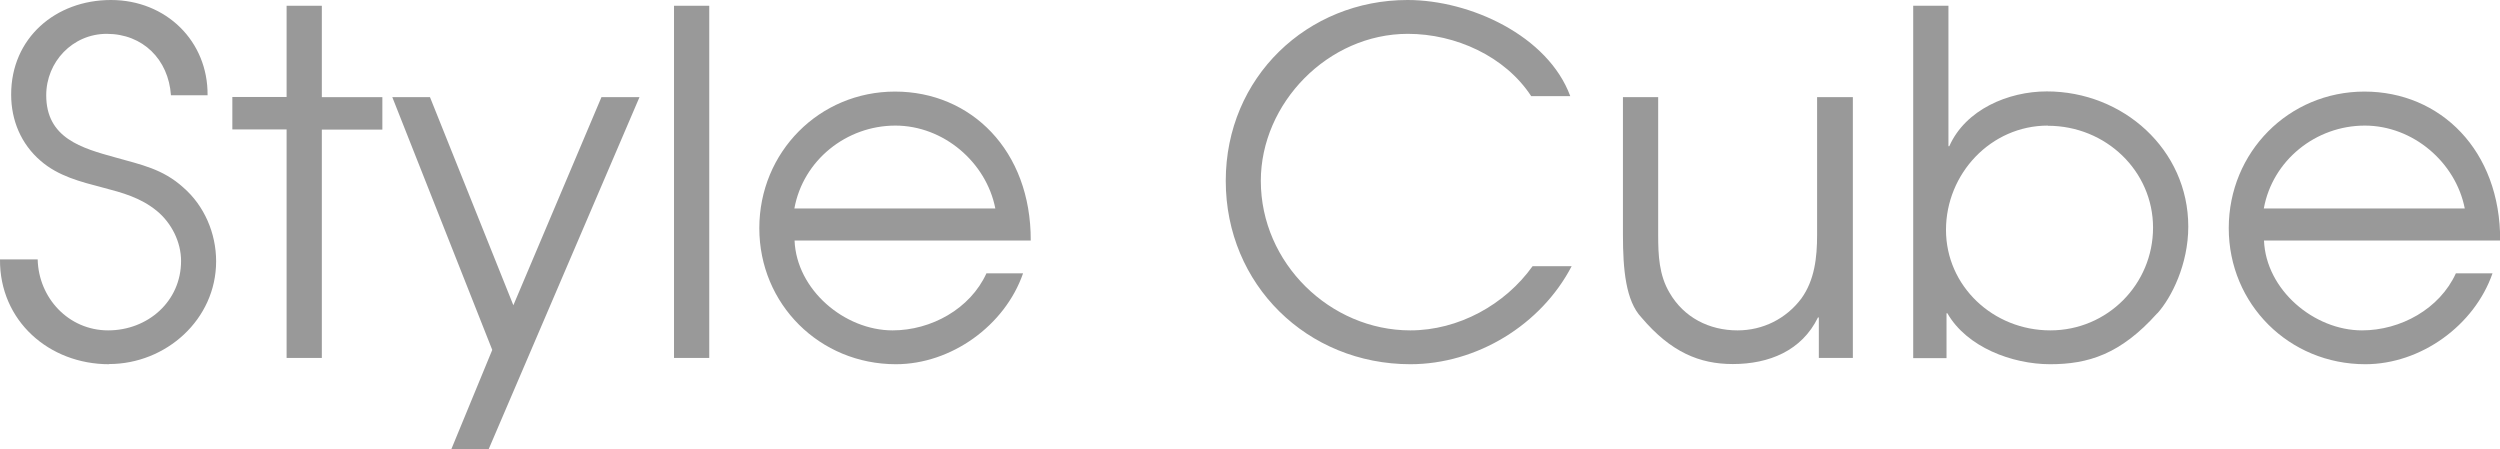
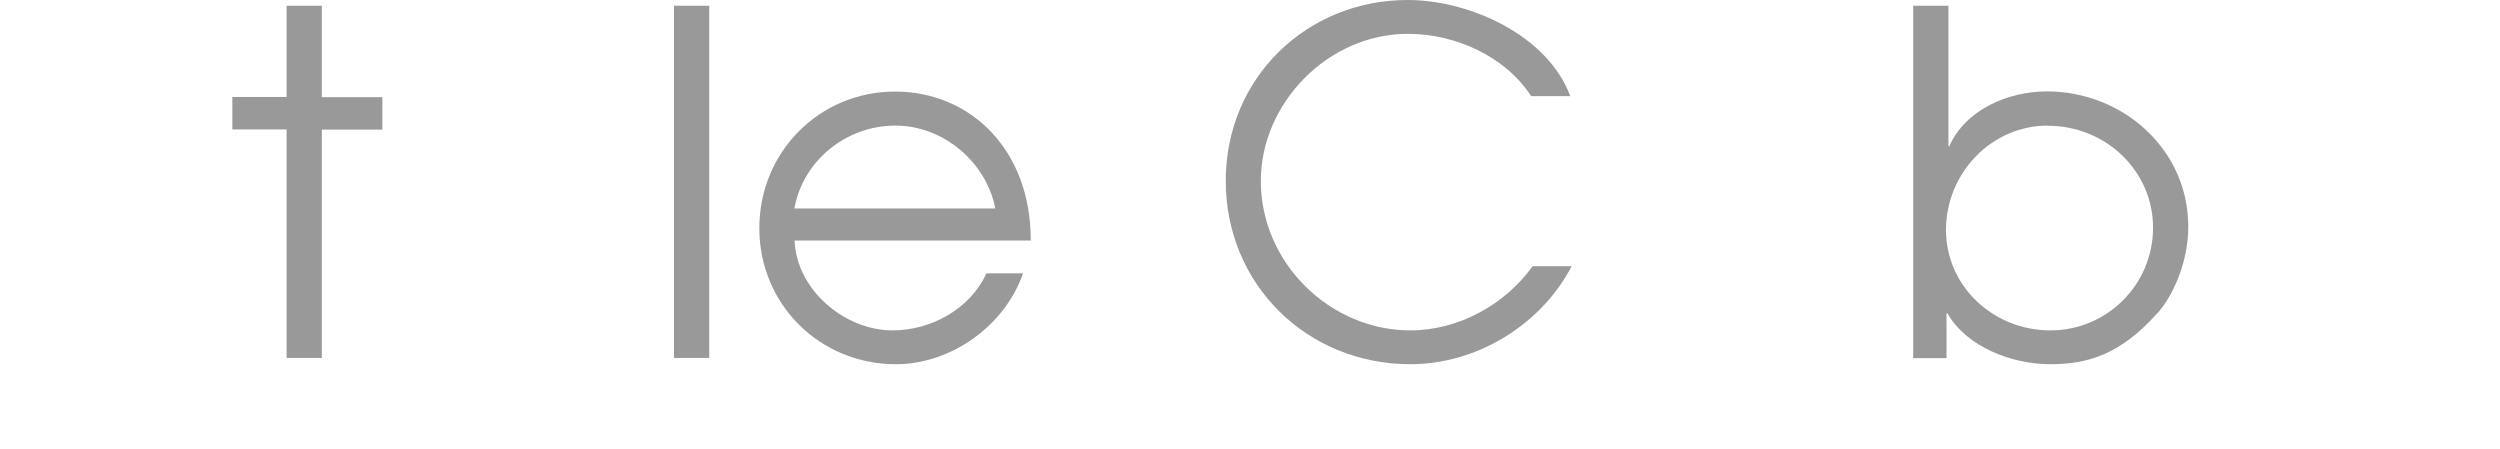
<svg xmlns="http://www.w3.org/2000/svg" id="_レイヤー_2" data-name="レイヤー 2" viewBox="0 0 143.32 25.76">
  <defs>
    <style>
      .cls-1 {
        fill: #999;
      }
    </style>
  </defs>
  <g id="_レイヤー_1-2" data-name="レイヤー 1">
    <g>
-       <path class="cls-1" d="M6.25,20.88C2.81,20.88-.03,18.39,0,14.87h2.16c.05,2.21,1.77,4.07,4.04,4.07s4.18-1.66,4.18-3.98c0-1.09-.55-2.18-1.39-2.87-.93-.76-1.96-1.04-3.11-1.34-1.26-.33-2.54-.65-3.55-1.53-1.12-.96-1.69-2.32-1.69-3.79C.63,2.18,3.19,0,6.36,0s5.57,2.37,5.54,5.46h-2.1c-.14-2.05-1.61-3.52-3.68-3.52-1.96,0-3.47,1.61-3.47,3.52,0,2.46,2.02,3.03,3.98,3.57,1.45.41,2.7.65,3.88,1.72,1.2,1.04,1.88,2.62,1.88,4.23,0,3.33-2.87,5.89-6.14,5.89Z" />
      <path class="cls-1" d="M18.45,7.42v13.1h-2.02V7.42h-3.11v-1.86h3.11V.33h2.02v5.24h3.47v1.86h-3.47Z" />
-       <path class="cls-1" d="M28,25.76h-2.13l2.35-5.7-5.73-14.49h2.16l4.78,11.93,5.05-11.93h2.18l-8.65,20.19Z" />
      <path class="cls-1" d="M38.64,20.52V.33h2.02v20.19h-2.02Z" />
      <path class="cls-1" d="M45.55,13.78c.11,2.84,2.87,5.16,5.62,5.16,2.21,0,4.45-1.23,5.38-3.27h2.1c-1.04,3-4.12,5.21-7.29,5.21-4.37,0-7.83-3.44-7.83-7.8s3.44-7.83,7.78-7.83,7.8,3.36,7.78,8.54h-13.54ZM51.33,7.2c-2.81,0-5.29,1.99-5.79,4.75h11.52c-.52-2.65-2.97-4.75-5.73-4.75Z" />
      <path class="cls-1" d="M80.86,20.88c-5.92,0-10.59-4.56-10.59-10.51S74.96,0,80.69,0c3.6,0,8.05,2.05,9.33,5.51h-2.24c-1.5-2.29-4.34-3.57-7.07-3.57-4.58,0-8.43,3.98-8.43,8.43,0,4.72,3.98,8.57,8.57,8.57,2.76,0,5.43-1.47,7.01-3.68h2.24c-1.75,3.36-5.43,5.62-9.25,5.62Z" />
-       <path class="cls-1" d="M104.27,20.52v-2.32h-.05c-.93,1.91-2.81,2.67-4.88,2.67-1.91,0-3.55-.68-5.24-2.67-.9-.95-1.06-2.76-1.06-4.72v-7.91h2.02v7.91c0,1.15.05,2.29.65,3.3.82,1.42,2.27,2.16,3.9,2.16,1.45,0,2.78-.66,3.66-1.83.76-1.06.9-2.35.9-3.63v-7.91h2.05v14.95h-1.94Z" />
      <path class="cls-1" d="M123.67,17.96c-2.1,2.35-3.96,2.92-6.14,2.92s-4.78-.98-5.89-2.92h-.05v2.57h-1.91V.33h2.02v8.05h.05c.93-2.1,3.38-3.14,5.59-3.14,4.37,0,8.11,3.33,8.11,7.75,0,2.16-.96,4.07-1.77,4.97ZM117.4,7.2c-3.27,0-5.84,2.76-5.84,5.98s2.7,5.76,5.98,5.76,5.89-2.65,5.89-5.89-2.7-5.84-6.03-5.84Z" />
-       <path class="cls-1" d="M129.79,13.78c.11,2.84,2.87,5.16,5.62,5.16,2.21,0,4.45-1.23,5.38-3.27h2.1c-1.04,3-4.12,5.21-7.29,5.21-4.37,0-7.83-3.44-7.83-7.8s3.44-7.83,7.78-7.83,7.8,3.36,7.78,8.54h-13.54ZM135.57,7.2c-2.81,0-5.29,1.99-5.79,4.75h11.52c-.52-2.65-2.97-4.75-5.73-4.75Z" />
    </g>
  </g>
</svg>